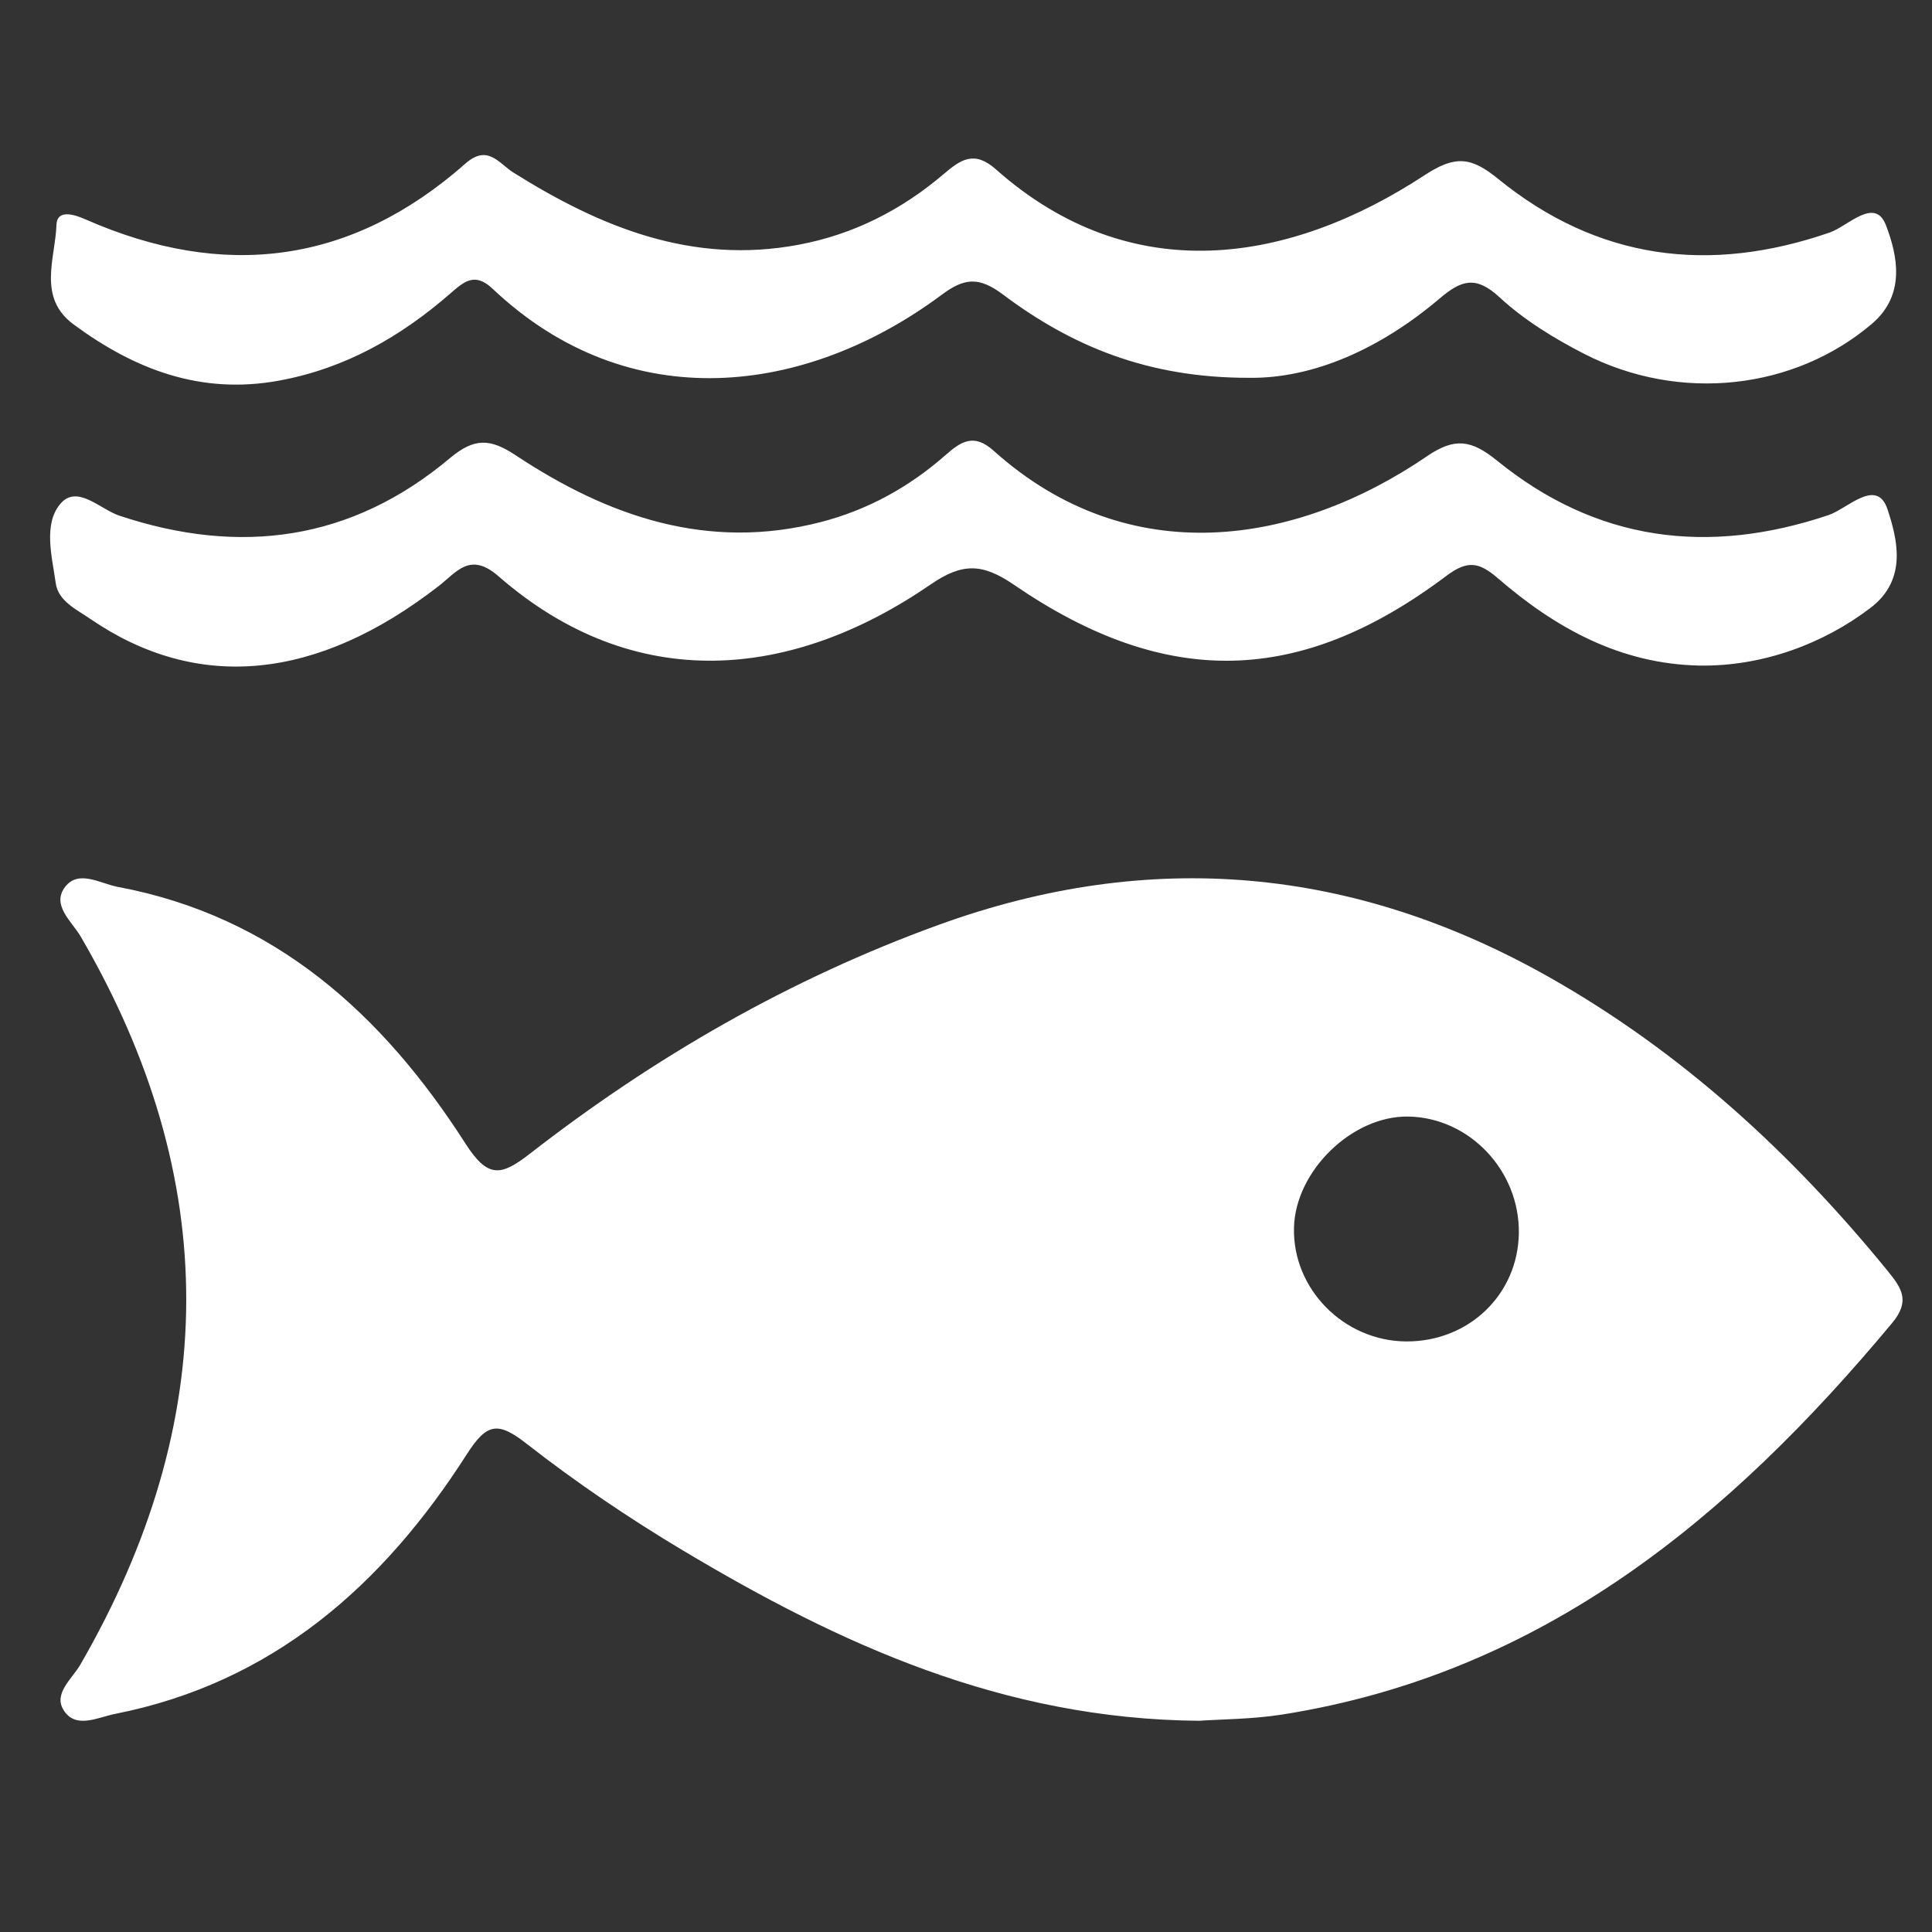
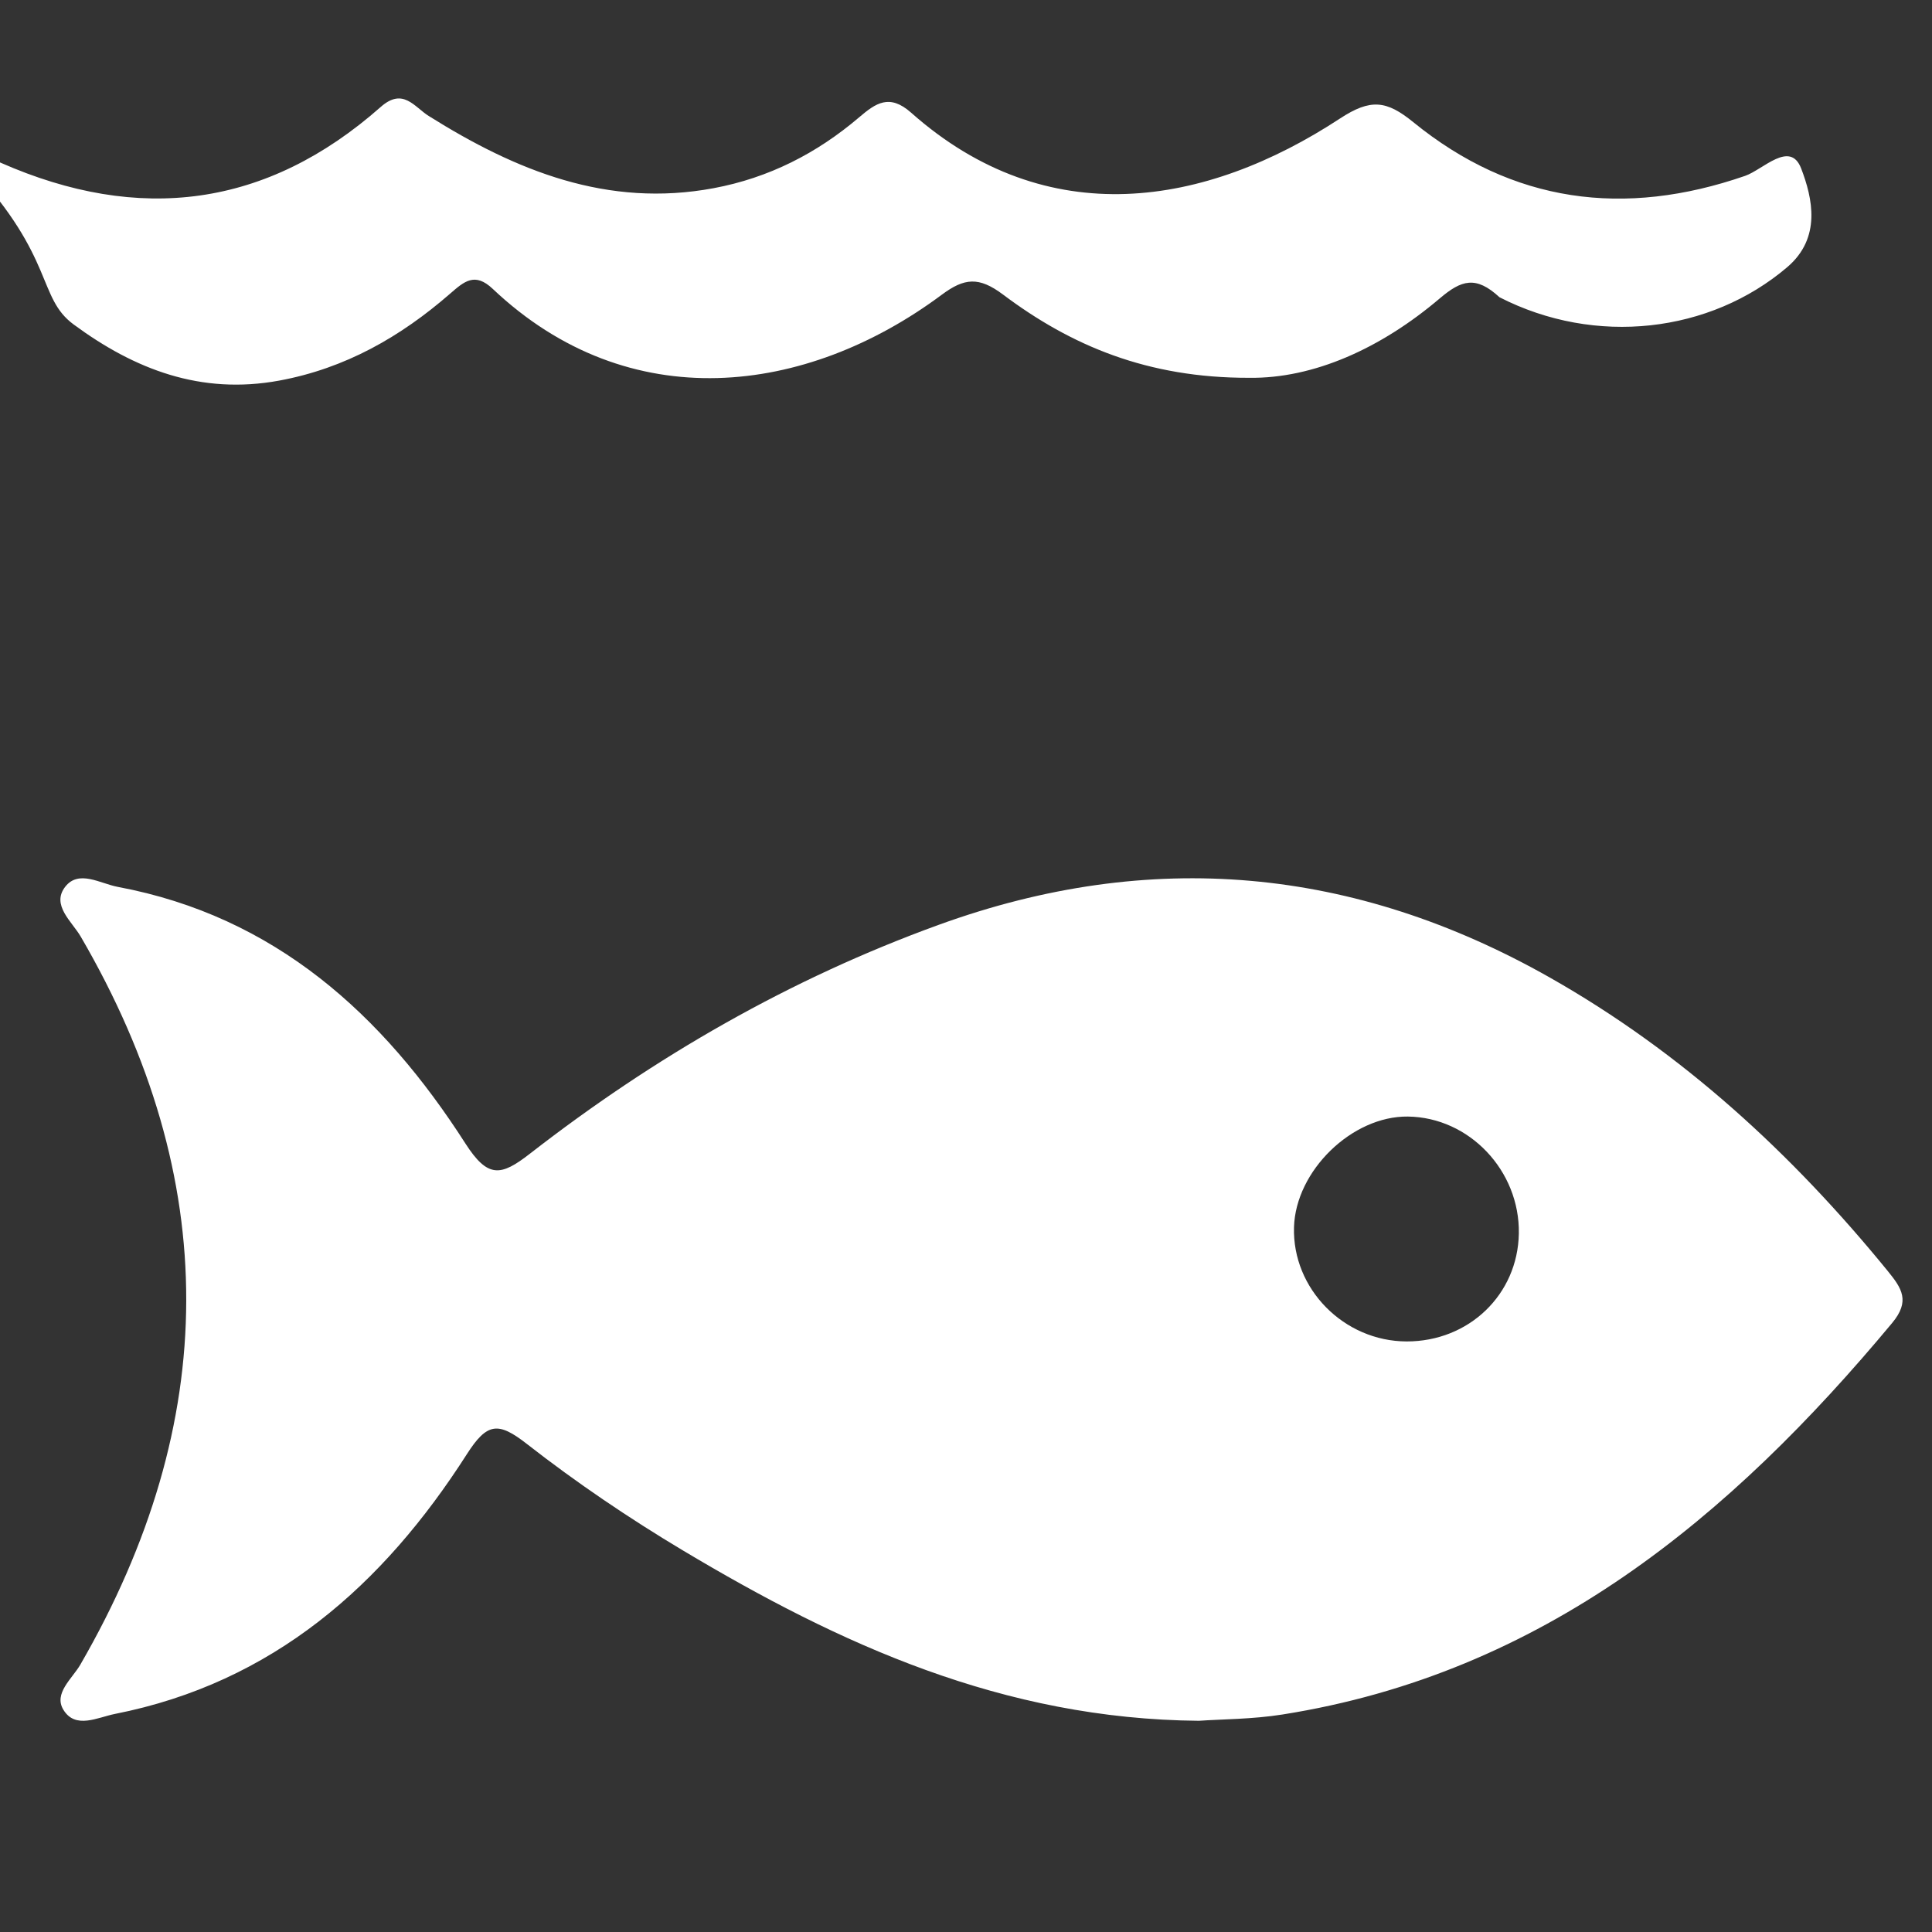
<svg xmlns="http://www.w3.org/2000/svg" version="1.1" id="Capa_1" x="0px" y="0px" viewBox="0 0 400 400" style="enable-background:new 0 0 400 400;" xml:space="preserve">
  <rect x="0" y="0" width="400" height="400" fill="#333333" stroke="none" />
  <style type="text/css">
	.st0{fill:#FFFFFF;}
</style>
  <g>
    <path class="st0" d="M320.86,202.38c-40.5-22.94-82.67-26.8-126.49-10.91c-30.8,11.17-58.87,27.34-84.67,47.4   c-6.01,4.67-8.69,5.13-13.36-2.15c-17.11-26.69-39.44-47.01-71.95-53.1c-3.64-0.68-8.1-3.63-10.9-0.01   c-2.92,3.78,1.41,7.19,3.21,10.28c29.33,50.31,28.98,100.49-0.07,150.76c-1.67,2.89-5.59,5.94-3.5,9.35   c2.5,4.08,7.08,1.56,10.67,0.85c32.7-6.46,55.51-26.66,72.84-53.75c4.2-6.57,6.49-6.8,12.44-2.15   c10.27,8.02,21.15,15.38,32.34,22.07c32.41,19.37,66.22,34.91,106.81,35.25c4.64-0.33,11.04-0.31,17.29-1.3   c53.91-8.53,92.64-40.73,126.22-81.05c3.79-4.55,2.02-7.18-0.91-10.78C371.02,238.84,348.29,217.92,320.86,202.38z M291.23,277.73   c-12.98-0.03-23.7-10.89-23.32-23.65c0.34-11.7,12.03-23.05,23.58-22.91c12.71,0.16,23.19,11.21,22.97,24.22   C314.24,268.02,304.12,277.75,291.23,277.73z" />
-     <path class="st0" d="M15.25,67.18c12.64,9.32,26.36,14.6,42.55,11.62c13.68-2.52,25.13-9.07,35.39-18c2.93-2.55,5.12-4.5,8.83-0.99   c28.23,26.7,64.87,22.12,92.95,1.22c4.7-3.5,7.7-3.79,12.69-0.05c14.09,10.58,29.89,17.28,50.93,17.24   c13.39,0.19,27.33-6.1,39.51-16.45c4.46-3.79,7.46-4.75,12.35-0.23c5.11,4.72,11.3,8.52,17.54,11.72   c19.89,10.19,43.6,7.38,59.57-6.22c7.14-6.08,5.23-14.32,2.9-20.42c-2.28-5.96-7.89,0.22-11.61,1.51   c-25.01,8.65-48.11,5.65-68.72-11.13c-5.53-4.5-8.82-4.9-15.15-0.75c-27.84,18.26-60.62,23.8-88.8-1.2   c-4.5-3.99-7.33-1.97-10.78,0.97c-8.76,7.46-18.7,12.53-30.1,14.66c-21.99,4.11-40.93-3.61-59-14.95   c-2.97-1.86-5.31-5.95-9.92-1.88c-23.66,20.9-50.05,24.17-78.7,11.56c-2.33-1.03-5.87-2.13-5.99,1.13   C11.45,53.54,7.69,61.61,15.25,67.18z" />
-     <path class="st0" d="M18.73,128.16c22.17,15.17,46.93,12.76,72.16-6.88c3.66-2.85,6.43-7.11,12.31-1.98   c28.26,24.64,60.82,21.42,89.47,1.71c6.63-4.56,10.78-4.37,17.27,0.07c31.52,21.59,59.24,20.91,89.5-1.84   c4.37-3.29,6.77-2.9,10.69,0.49c11.97,10.35,25.41,17.77,41.8,18.07c12.97,0.19,25.62-4.51,35.38-11.98   c7.74-5.92,5.43-14.38,3.5-20.31c-2.2-6.76-8.33-0.18-12.19,1.12c-25.01,8.42-48.09,5.46-68.67-11.26   c-5.31-4.31-8.76-4.84-14.51-0.91c-27.05,18.46-61.67,24.04-89.73-1.15c-4.06-3.65-6.73-1.93-9.94,0.9   c-7.53,6.63-16.14,11.38-25.88,13.89c-23.32,6-43.93-1.13-63.08-13.81c-5.25-3.48-8.53-3.74-13.67,0.57   c-20.35,17.09-43.39,20.24-68.44,11.9c-3.97-1.32-8.8-6.62-12.28-2.36c-3.48,4.26-1.64,10.89-0.87,16.39   C12.08,124.46,15.86,126.19,18.73,128.16z" />
+     <path class="st0" d="M15.25,67.18c12.64,9.32,26.36,14.6,42.55,11.62c13.68-2.52,25.13-9.07,35.39-18c2.93-2.55,5.12-4.5,8.83-0.99   c28.23,26.7,64.87,22.12,92.95,1.22c4.7-3.5,7.7-3.79,12.69-0.05c14.09,10.58,29.89,17.28,50.93,17.24   c13.39,0.19,27.33-6.1,39.51-16.45c4.46-3.79,7.46-4.75,12.35-0.23c19.89,10.19,43.6,7.38,59.57-6.22c7.14-6.08,5.23-14.32,2.9-20.42c-2.28-5.96-7.89,0.22-11.61,1.51   c-25.01,8.65-48.11,5.65-68.72-11.13c-5.53-4.5-8.82-4.9-15.15-0.75c-27.84,18.26-60.62,23.8-88.8-1.2   c-4.5-3.99-7.33-1.97-10.78,0.97c-8.76,7.46-18.7,12.53-30.1,14.66c-21.99,4.11-40.93-3.61-59-14.95   c-2.97-1.86-5.31-5.95-9.92-1.88c-23.66,20.9-50.05,24.17-78.7,11.56c-2.33-1.03-5.87-2.13-5.99,1.13   C11.45,53.54,7.69,61.61,15.25,67.18z" />
  </g>
</svg>